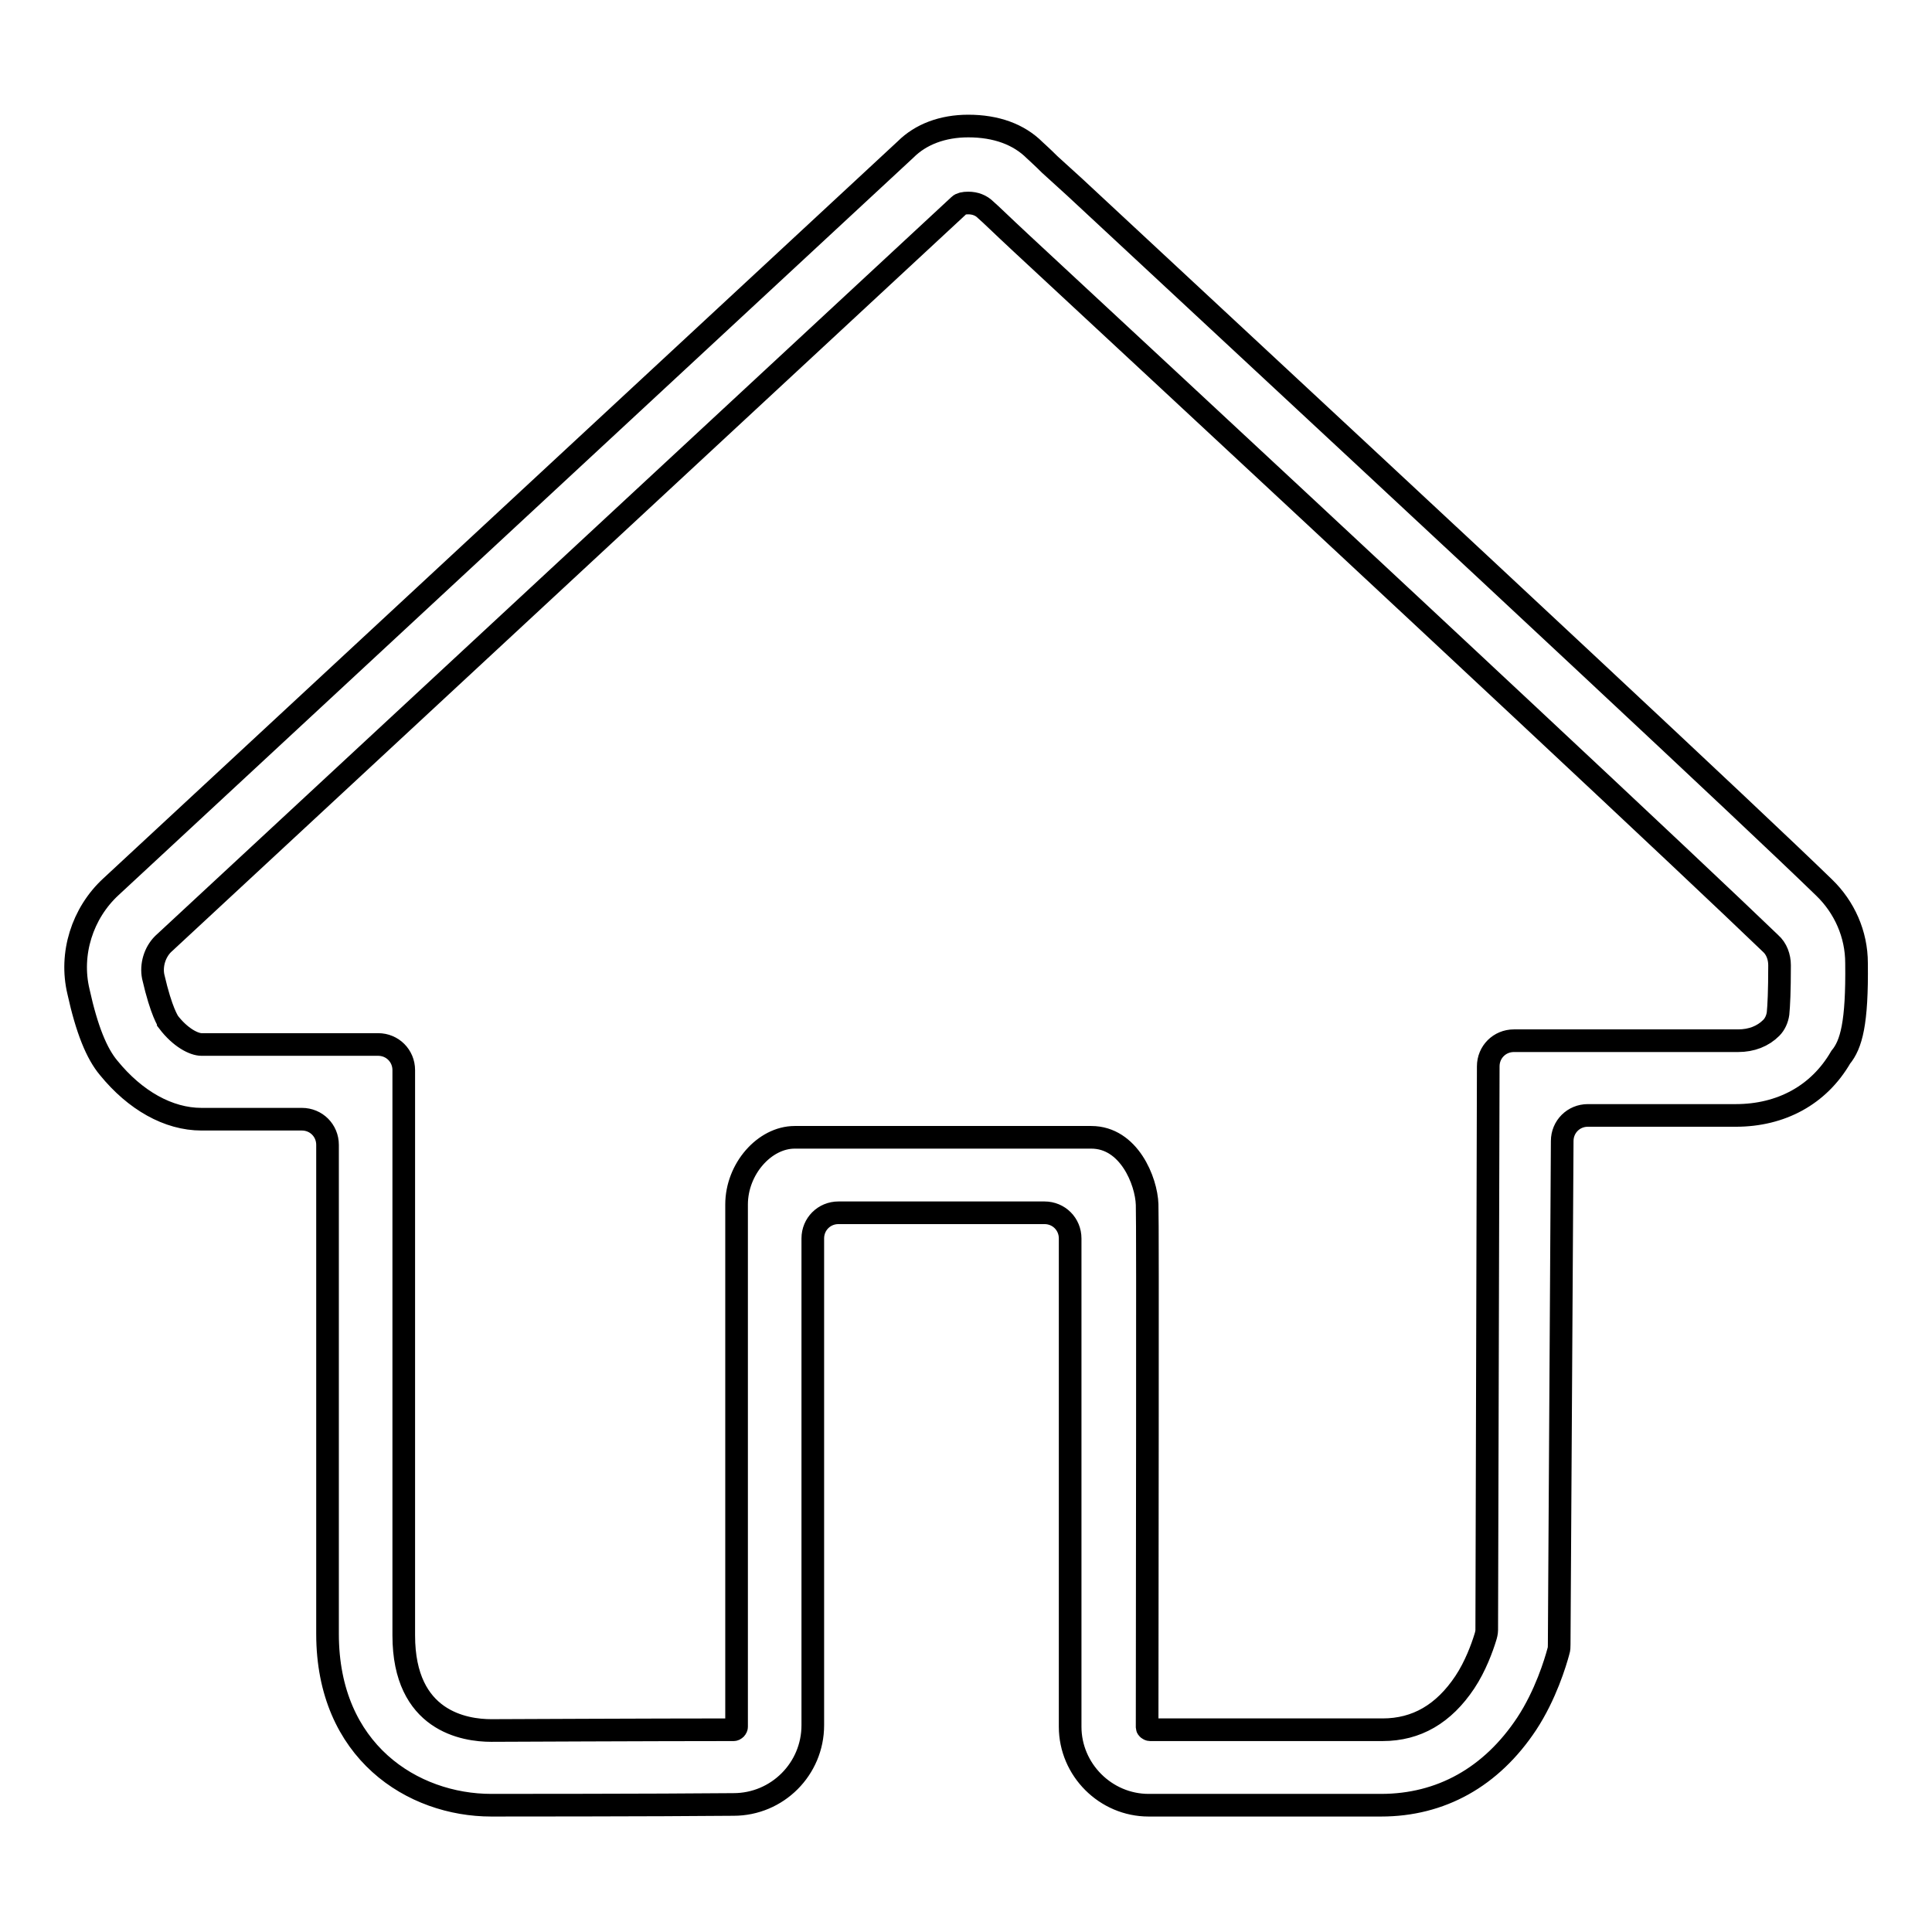
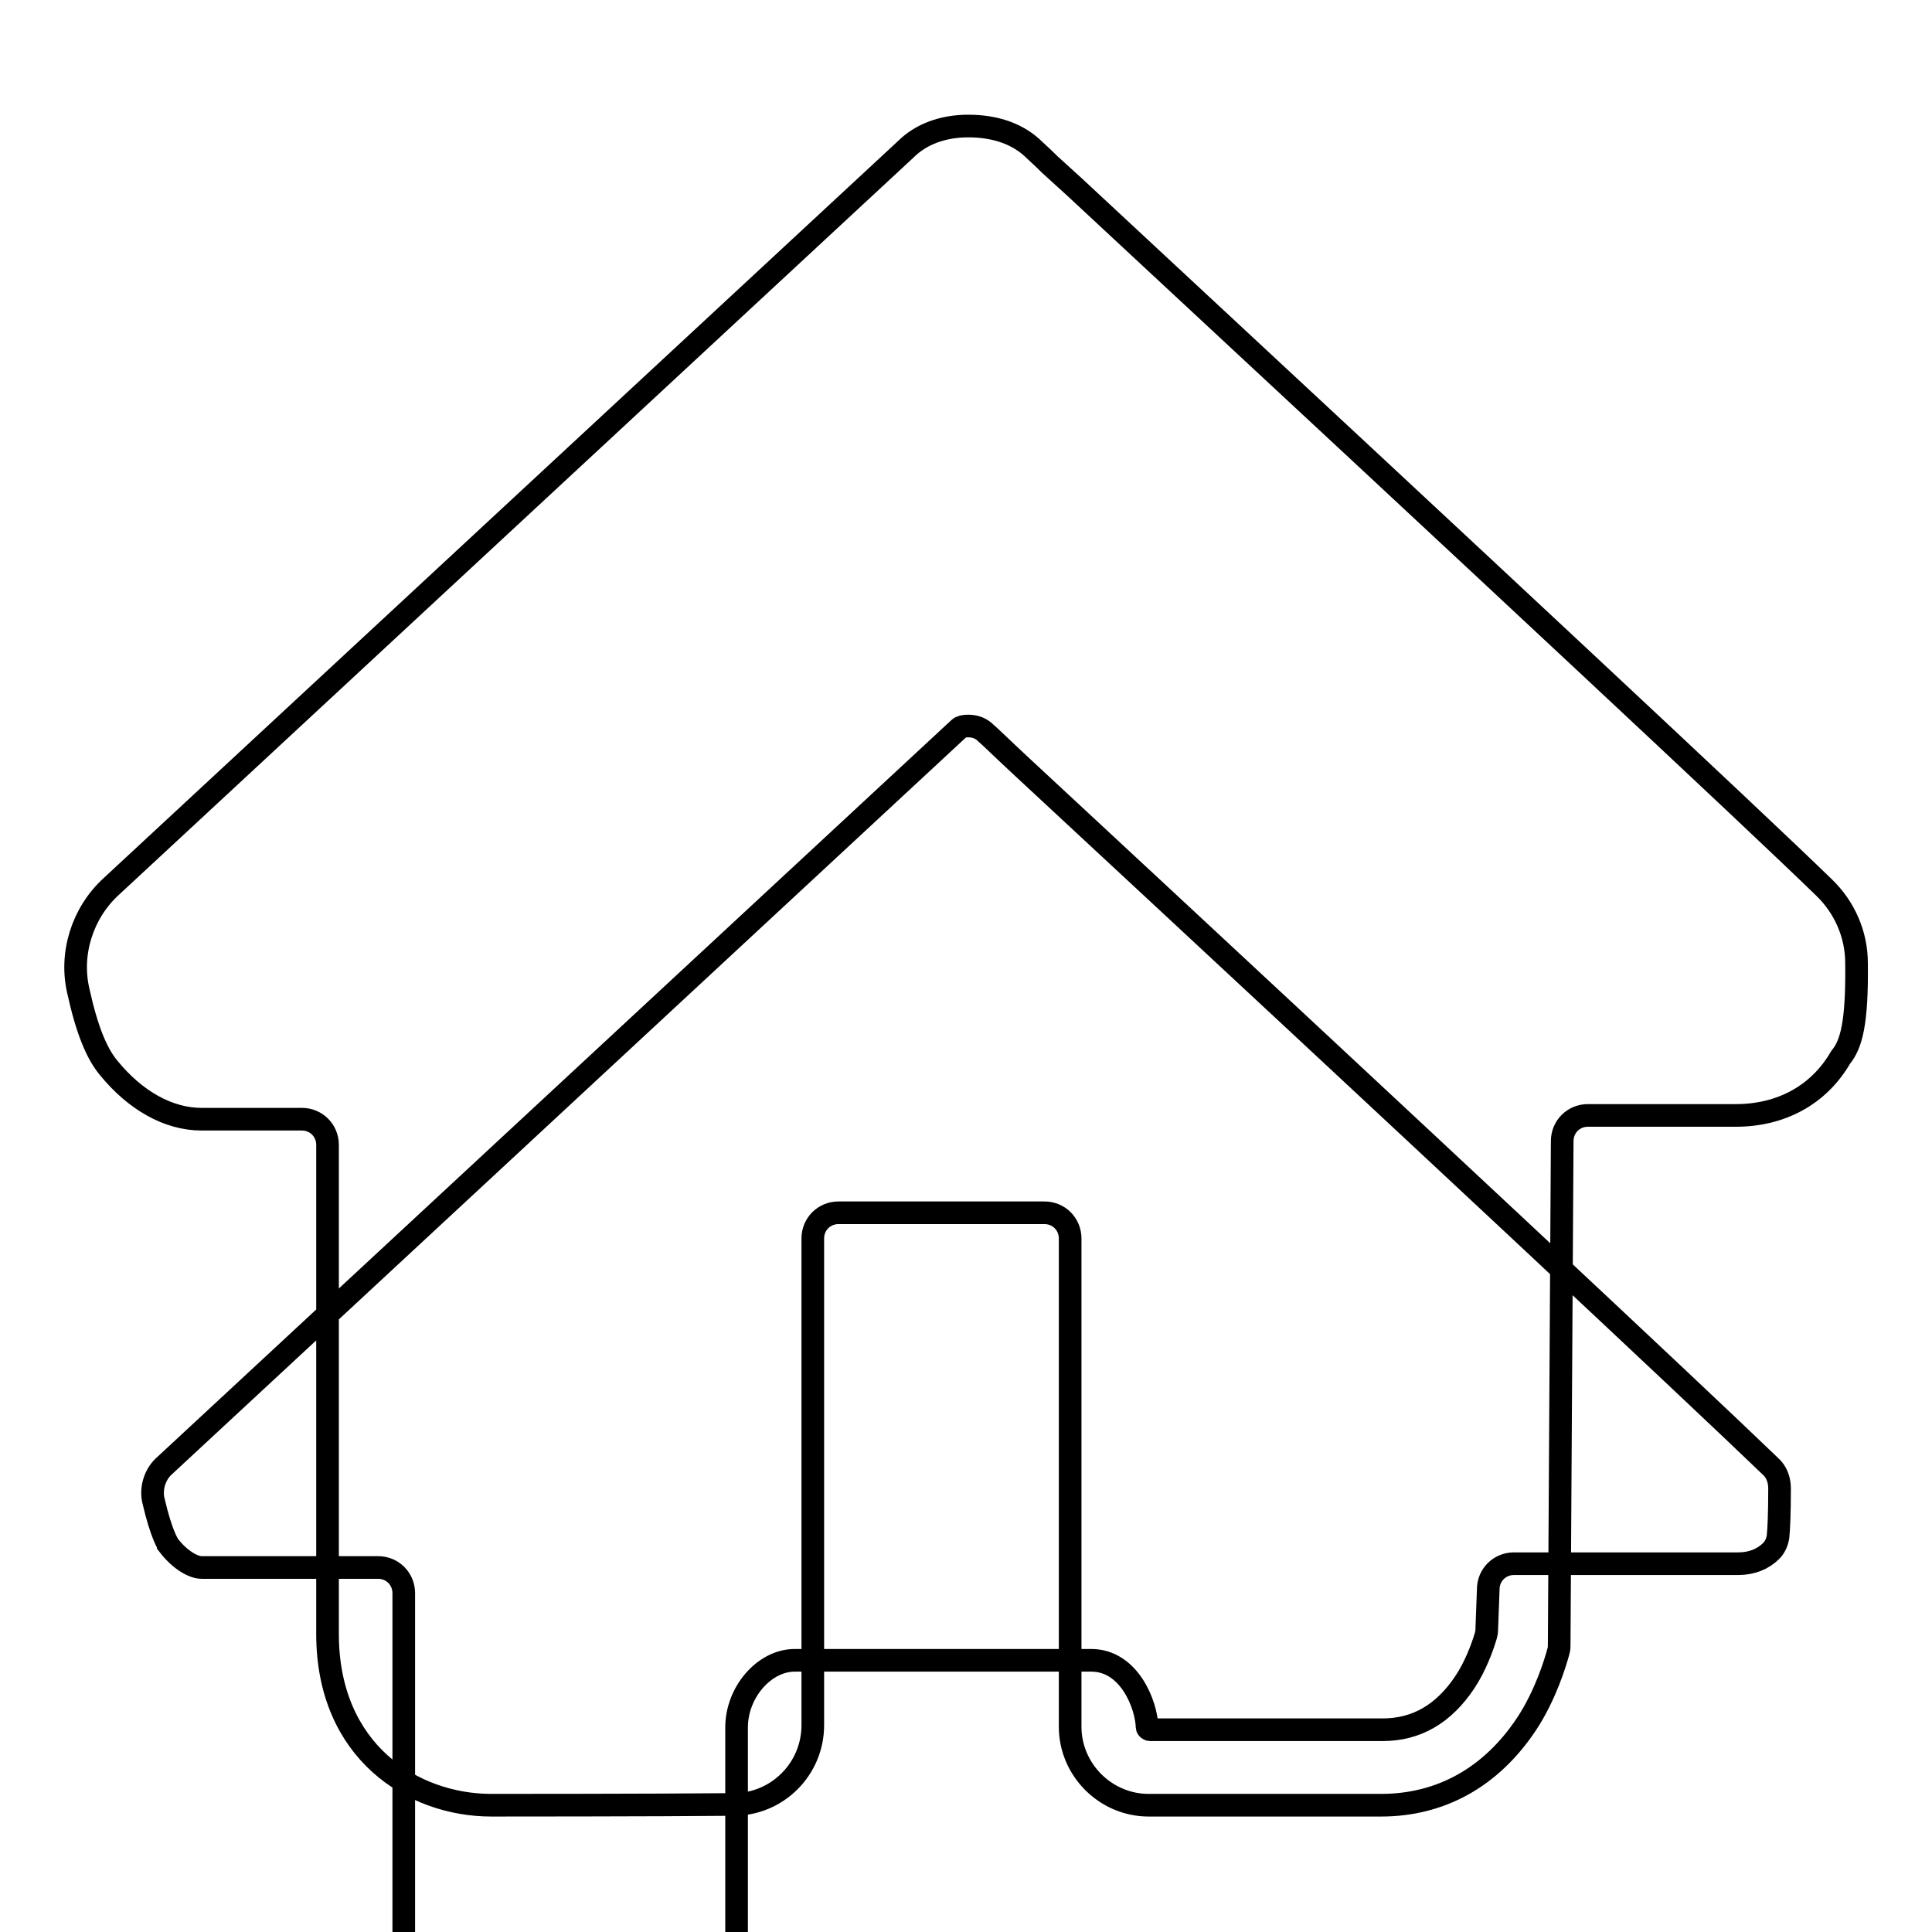
<svg xmlns="http://www.w3.org/2000/svg" version="1.1" x="0px" y="0px" viewBox="0 0 256 256" enable-background="new 0 0 256 256" xml:space="preserve">
  <g>
-     <path stroke-width="3" fill-opacity="0" stroke="#000000" d="M246,127.6c0-3.8-1.6-7.4-4.3-10c-10.2-9.9-42.7-40.2-99.3-92.8l-3.3-3c-1.1-1.1-1.8-1.7-2-1.9 c-2.1-2.1-5.1-3.2-8.8-3.2c-3.4,0-6.3,1.1-8.3,3.1L14.7,117.5c-3.8,3.5-5.5,8.9-4.3,13.9c1.1,5,2.4,8.2,4,10.1 c3.5,4.3,7.9,6.8,12.3,6.8H40c1.9,0,3.4,1.5,3.4,3.4v64.8c0,15.6,11.3,22.7,21.7,22.7c0.5,0,21.8,0,32.1-0.1 c5.8,0,10.5-4.7,10.5-10.5v-64.5c0-1.9,1.5-3.4,3.4-3.4h27.3c1.9,0,3.4,1.5,3.4,3.4c0,12.7,0,49.2,0,64.7c0,5.7,4.7,10.4,10.4,10.4 h30.8c7.9,0,14.6-3.7,19.3-10.8c2.5-3.8,3.8-8.1,4.2-9.6c0.1-0.3,0.1-0.6,0.1-0.9l0.4-66.7c0-1.9,1.5-3.4,3.4-3.4h19.6 c6,0,11-2.7,13.9-7.7C245.3,138.4,246.1,135.6,246,127.6L246,127.6z M183.2,229.2h-30.8c-0.2,0-0.4-0.2-0.4-0.3 c0-14.7,0.1-67.4,0-69.3c-0.1-3.1-2.4-8.9-7.4-8.9h-39.3c-4,0-7.7,4.2-7.7,8.9v69.2c0,0.2-0.2,0.4-0.4,0.4 c-10.3,0-31.6,0.1-32.1,0.1c-3.5,0-11.6-1.2-11.6-12.6v-74.9c0-1.9-1.5-3.4-3.4-3.4H26.7c-1,0-2.8-0.9-4.4-3c0-0.1-0.9-1.2-2-6 c-0.3-1.5,0.2-3.2,1.3-4.3l105.5-97.9c0.2-0.2,0.6-0.3,1.2-0.3h0c0.9,0,1.7,0.3,2.3,0.9c0.7,0.6,2,1.9,4.8,4.5 c54.3,50.4,88.6,82.5,99.2,92.7c0.8,0.7,1.2,1.8,1.2,2.9c0,3.5-0.1,5.4-0.2,6.4c-0.1,0.7-0.4,1.4-0.9,1.9c-1.1,1.1-2.6,1.7-4.4,1.7 h-29.7c-1.9,0-3.4,1.5-3.4,3.4L197,216c0,0.3-0.1,0.7-0.2,1c-0.4,1.3-1.3,3.8-2.7,5.9C191.3,227.1,187.7,229.2,183.2,229.2z" />
+     <path stroke-width="3" fill-opacity="0" stroke="#000000" d="M246,127.6c0-3.8-1.6-7.4-4.3-10c-10.2-9.9-42.7-40.2-99.3-92.8l-3.3-3c-1.1-1.1-1.8-1.7-2-1.9 c-2.1-2.1-5.1-3.2-8.8-3.2c-3.4,0-6.3,1.1-8.3,3.1L14.7,117.5c-3.8,3.5-5.5,8.9-4.3,13.9c1.1,5,2.4,8.2,4,10.1 c3.5,4.3,7.9,6.8,12.3,6.8H40c1.9,0,3.4,1.5,3.4,3.4v64.8c0,15.6,11.3,22.7,21.7,22.7c0.5,0,21.8,0,32.1-0.1 c5.8,0,10.5-4.7,10.5-10.5v-64.5c0-1.9,1.5-3.4,3.4-3.4h27.3c1.9,0,3.4,1.5,3.4,3.4c0,12.7,0,49.2,0,64.7c0,5.7,4.7,10.4,10.4,10.4 h30.8c7.9,0,14.6-3.7,19.3-10.8c2.5-3.8,3.8-8.1,4.2-9.6c0.1-0.3,0.1-0.6,0.1-0.9l0.4-66.7c0-1.9,1.5-3.4,3.4-3.4h19.6 c6,0,11-2.7,13.9-7.7C245.3,138.4,246.1,135.6,246,127.6L246,127.6z M183.2,229.2h-30.8c-0.2,0-0.4-0.2-0.4-0.3 c-0.1-3.1-2.4-8.9-7.4-8.9h-39.3c-4,0-7.7,4.2-7.7,8.9v69.2c0,0.2-0.2,0.4-0.4,0.4 c-10.3,0-31.6,0.1-32.1,0.1c-3.5,0-11.6-1.2-11.6-12.6v-74.9c0-1.9-1.5-3.4-3.4-3.4H26.7c-1,0-2.8-0.9-4.4-3c0-0.1-0.9-1.2-2-6 c-0.3-1.5,0.2-3.2,1.3-4.3l105.5-97.9c0.2-0.2,0.6-0.3,1.2-0.3h0c0.9,0,1.7,0.3,2.3,0.9c0.7,0.6,2,1.9,4.8,4.5 c54.3,50.4,88.6,82.5,99.2,92.7c0.8,0.7,1.2,1.8,1.2,2.9c0,3.5-0.1,5.4-0.2,6.4c-0.1,0.7-0.4,1.4-0.9,1.9c-1.1,1.1-2.6,1.7-4.4,1.7 h-29.7c-1.9,0-3.4,1.5-3.4,3.4L197,216c0,0.3-0.1,0.7-0.2,1c-0.4,1.3-1.3,3.8-2.7,5.9C191.3,227.1,187.7,229.2,183.2,229.2z" />
  </g>
</svg>